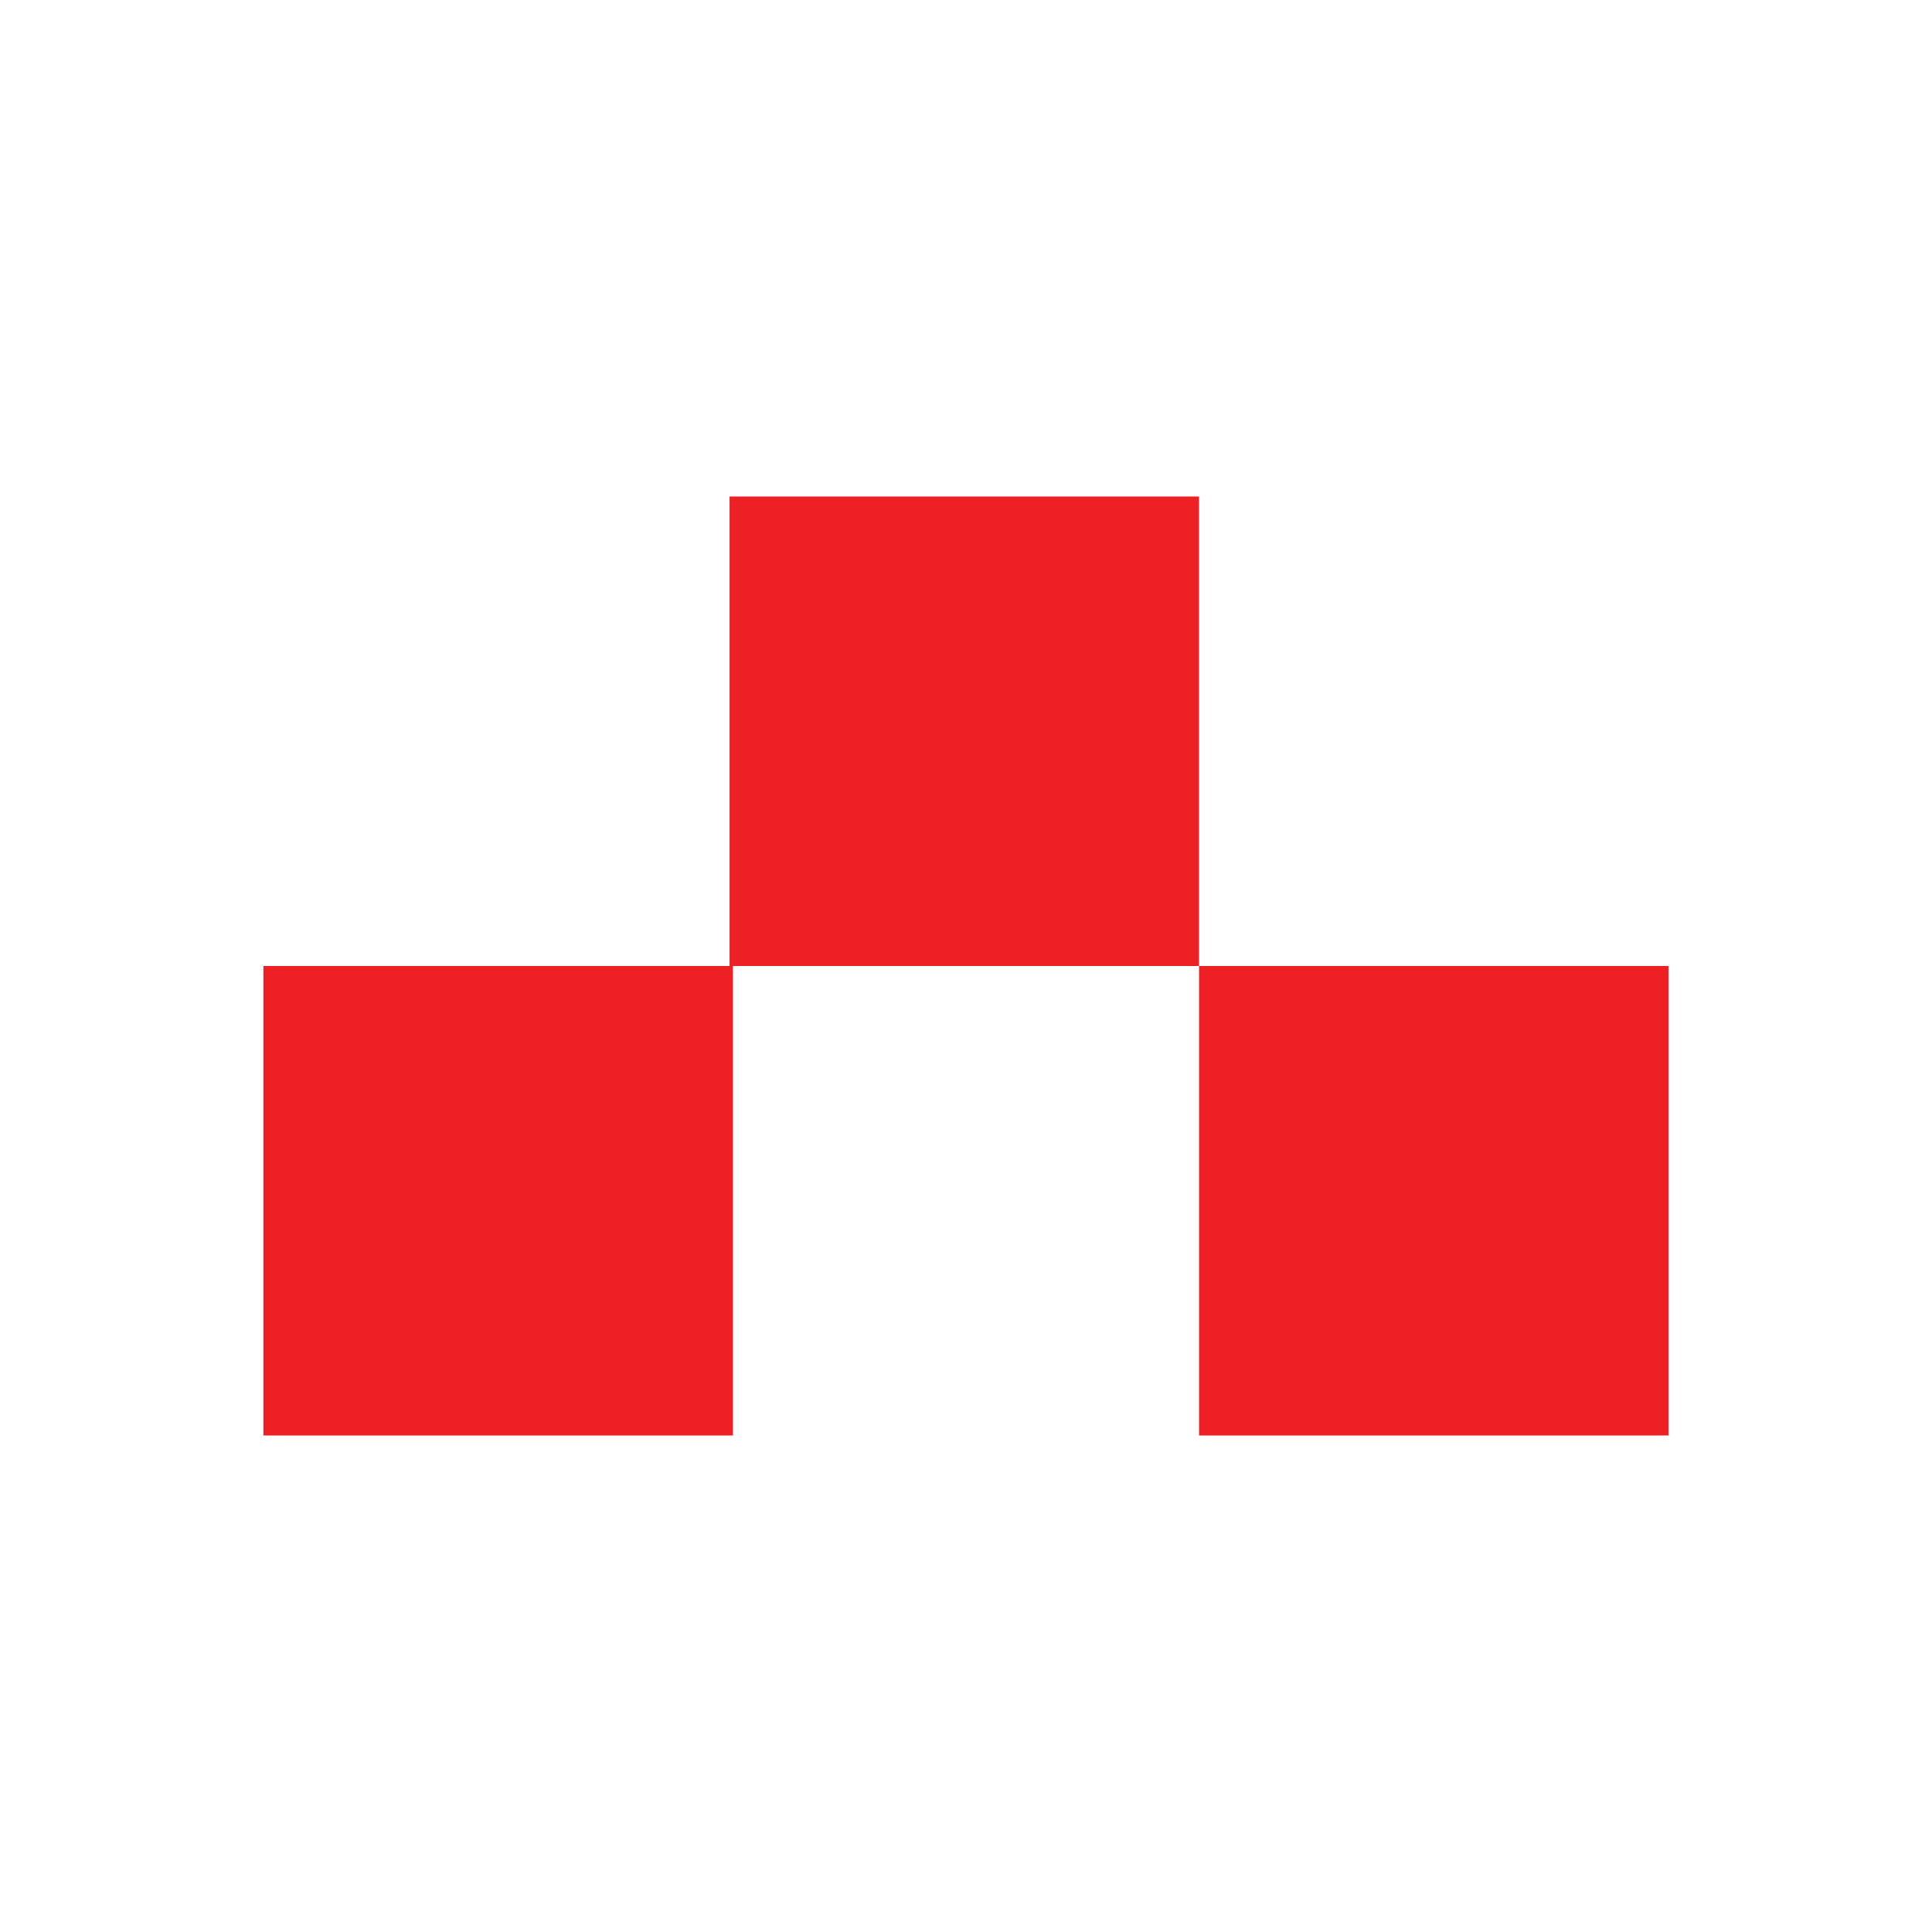
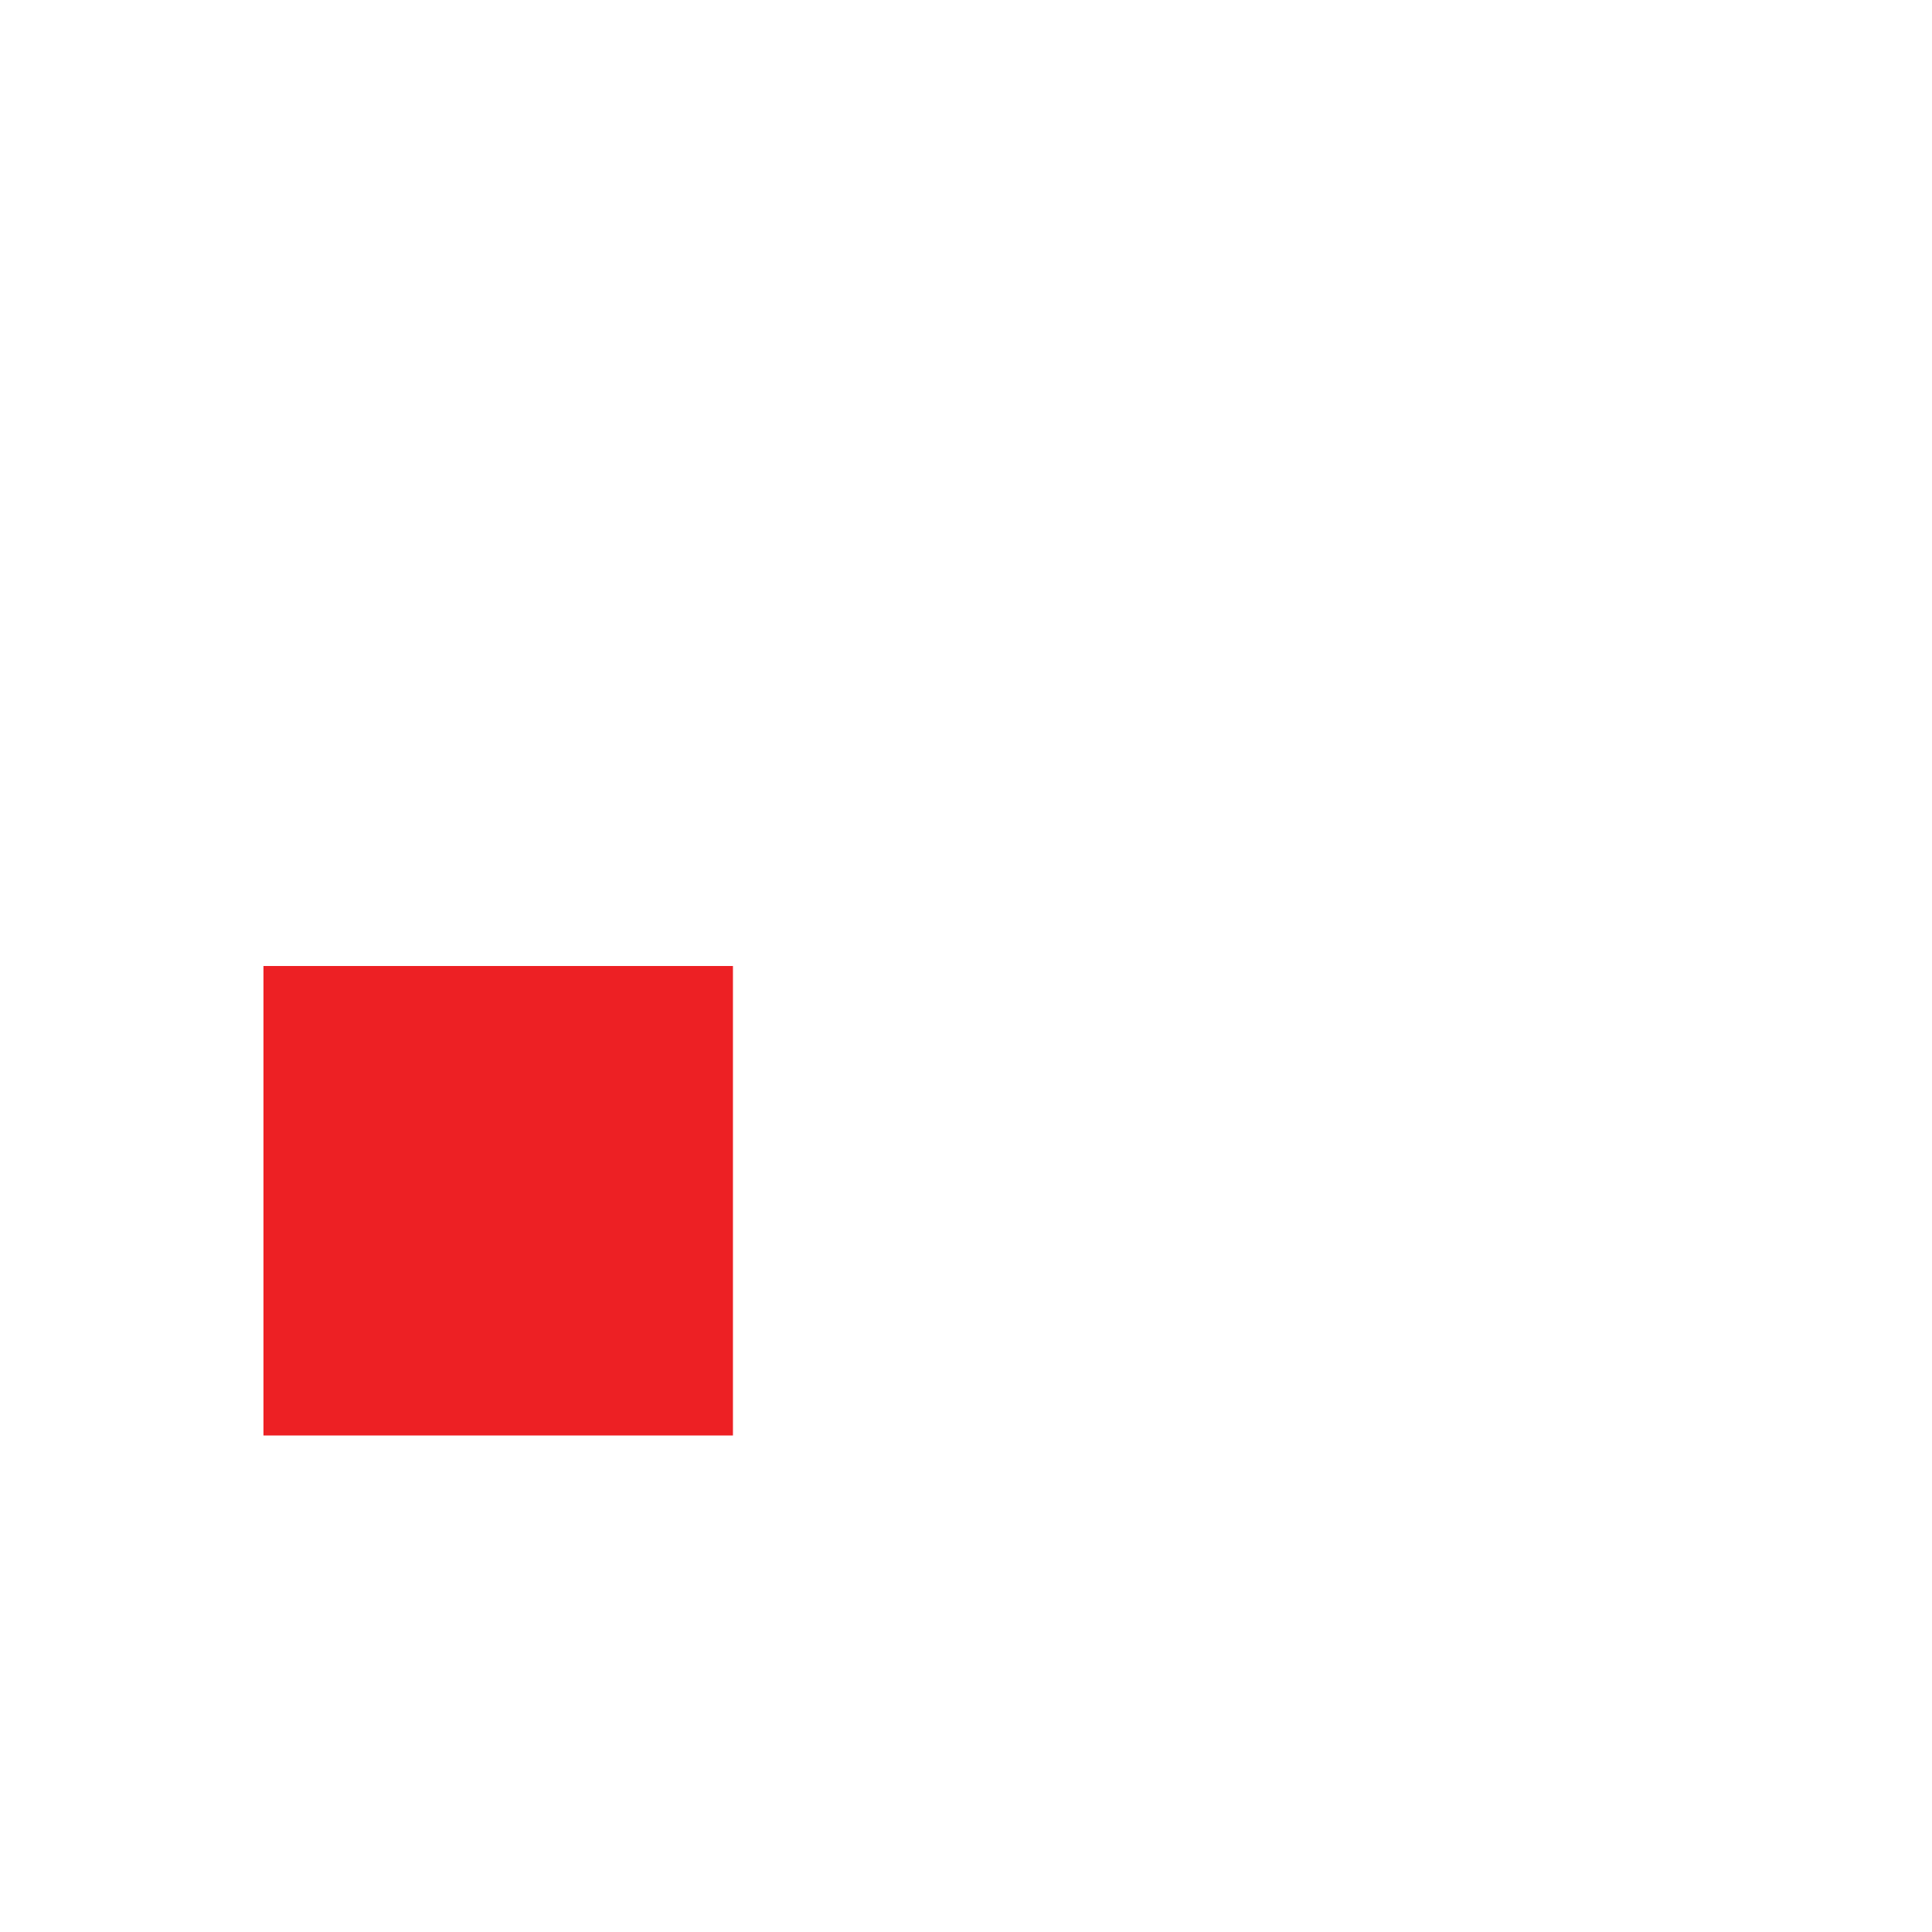
<svg xmlns="http://www.w3.org/2000/svg" data-bbox="0 0 5.72 5.72" viewBox="0 0 5.72 5.72" data-type="color">
  <g>
-     <path fill="#ffffff" d="M5.72 0v5.72H0V0h5.72z" data-color="1" />
    <path fill="#ed2024" d="M2.17 2.86v1.39H.78V2.86h1.39z" data-color="2" />
-     <path fill="#ed2024" d="M3.55 1.47v1.39H2.16V1.47h1.39z" data-color="2" />
-     <path fill="#ed2024" d="M4.94 2.86v1.39H3.55V2.86h1.39z" data-color="2" />
  </g>
</svg>